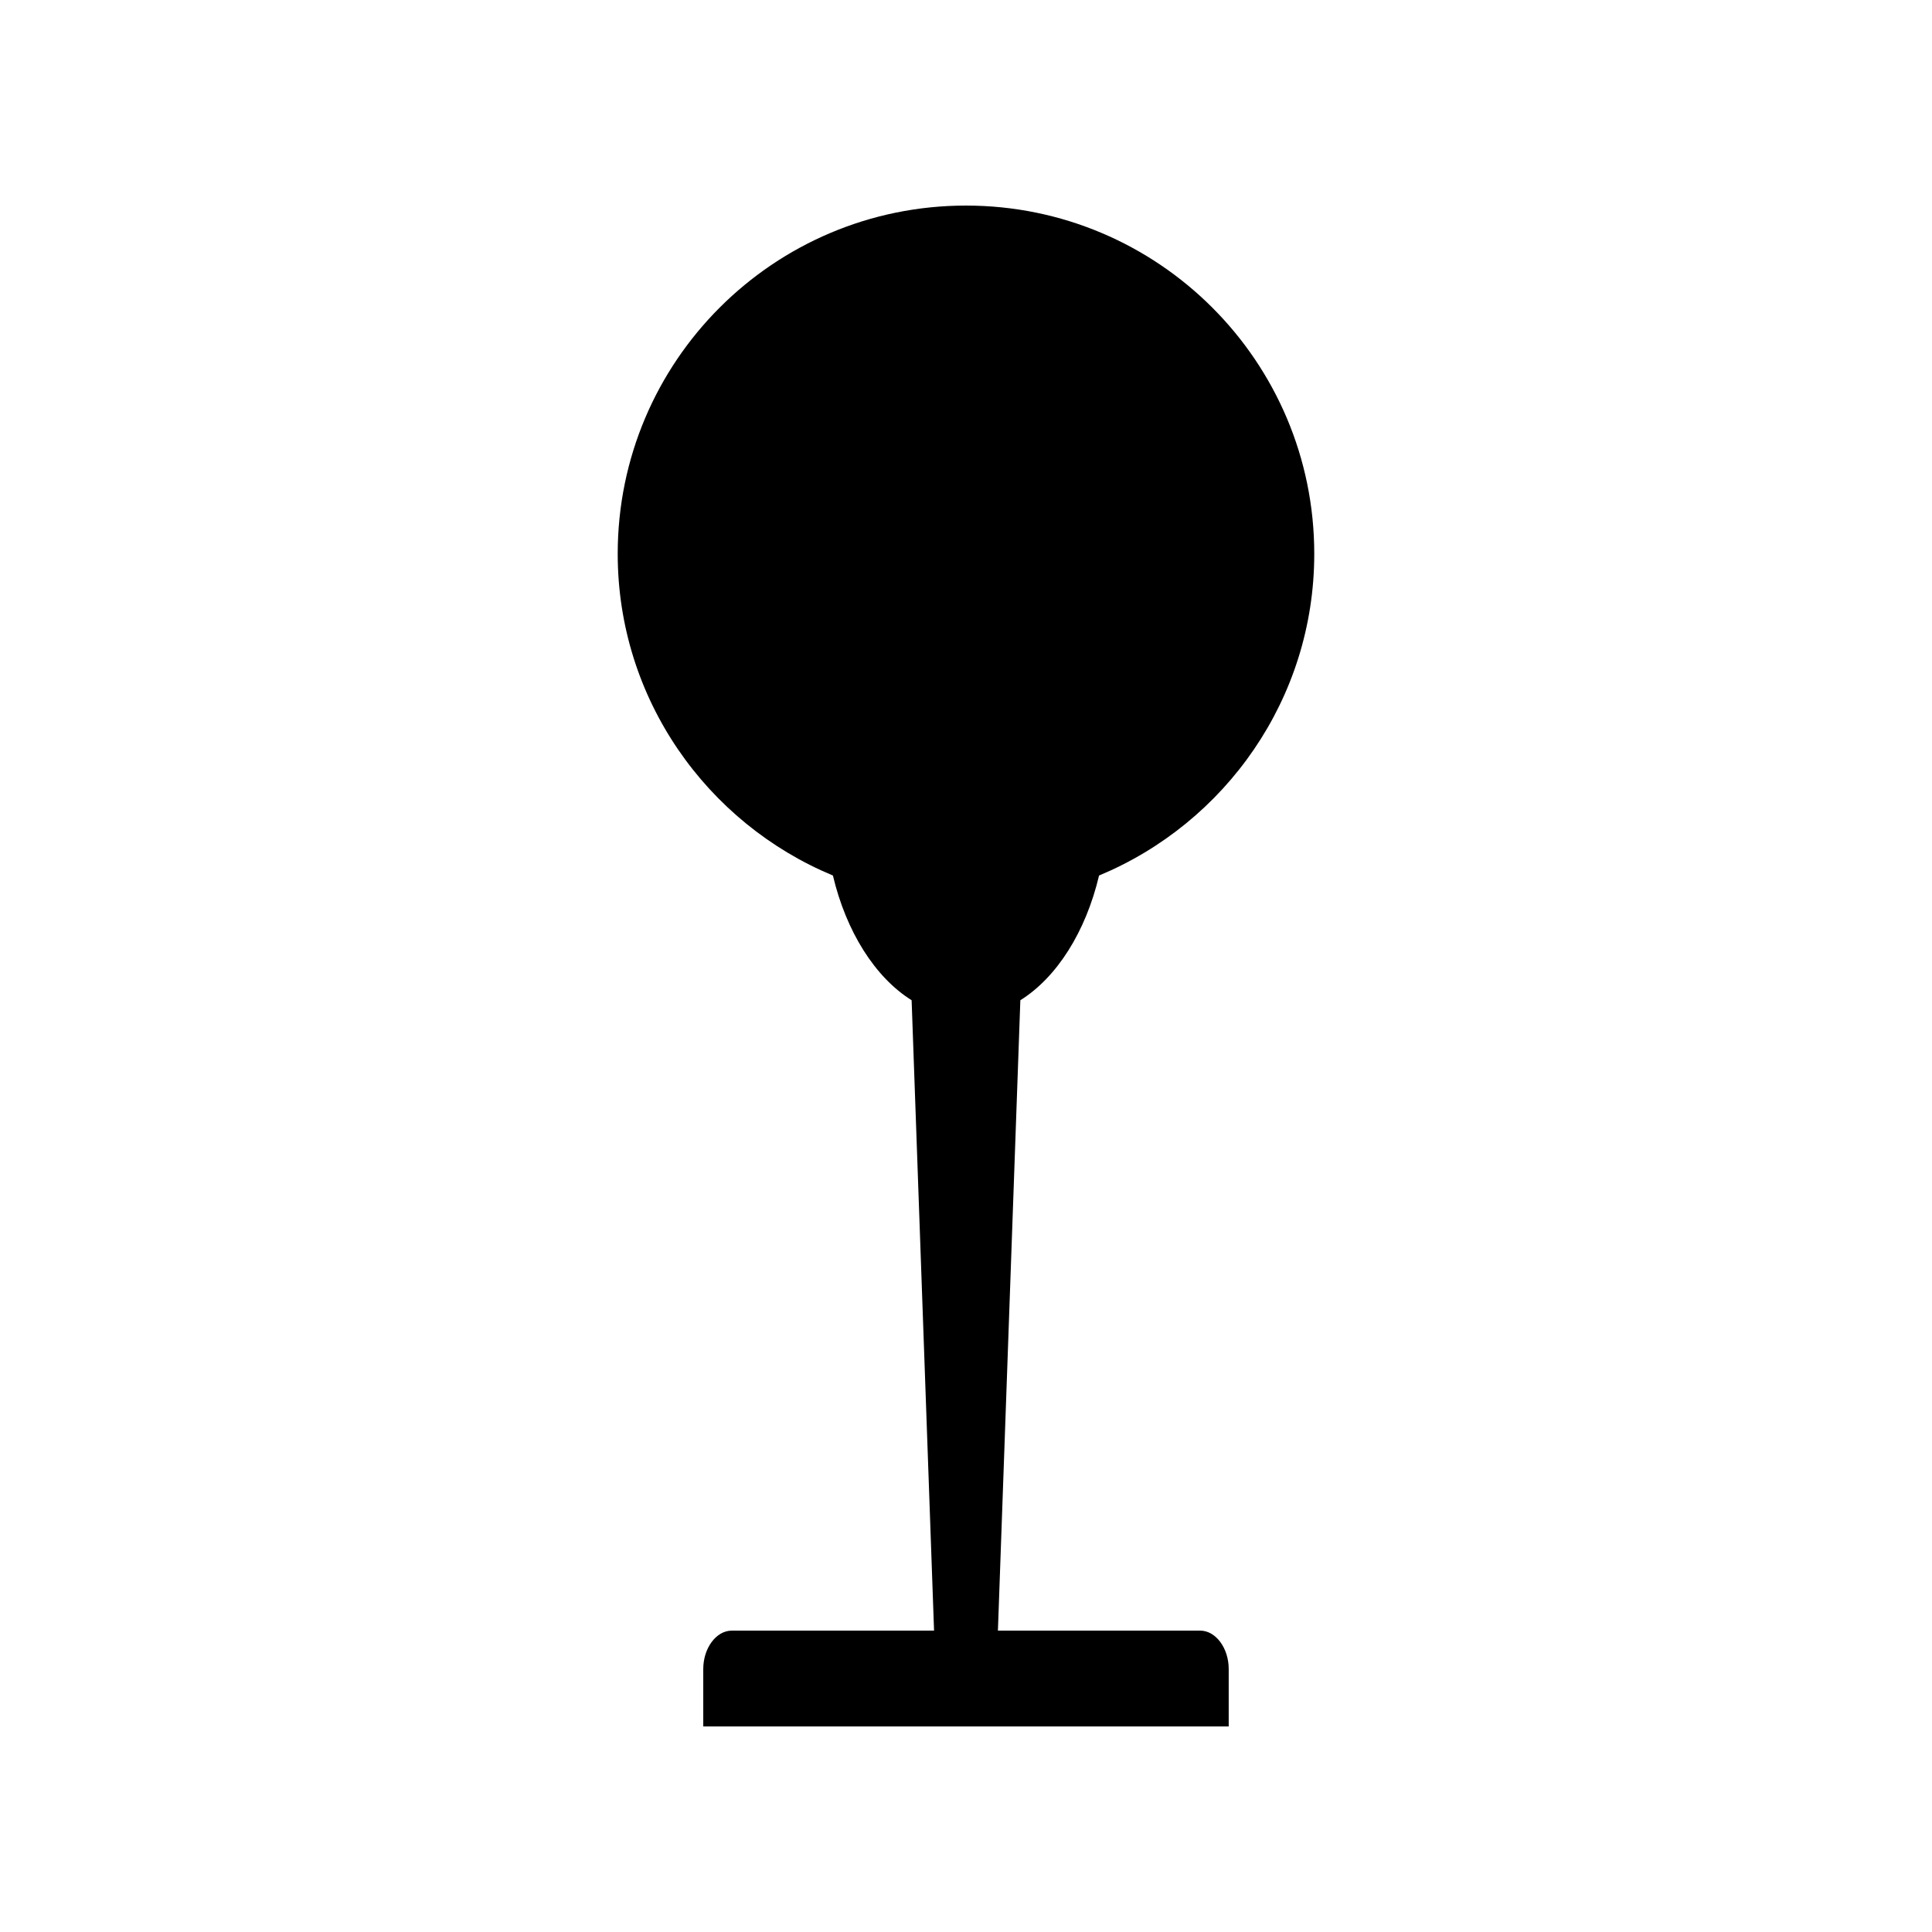
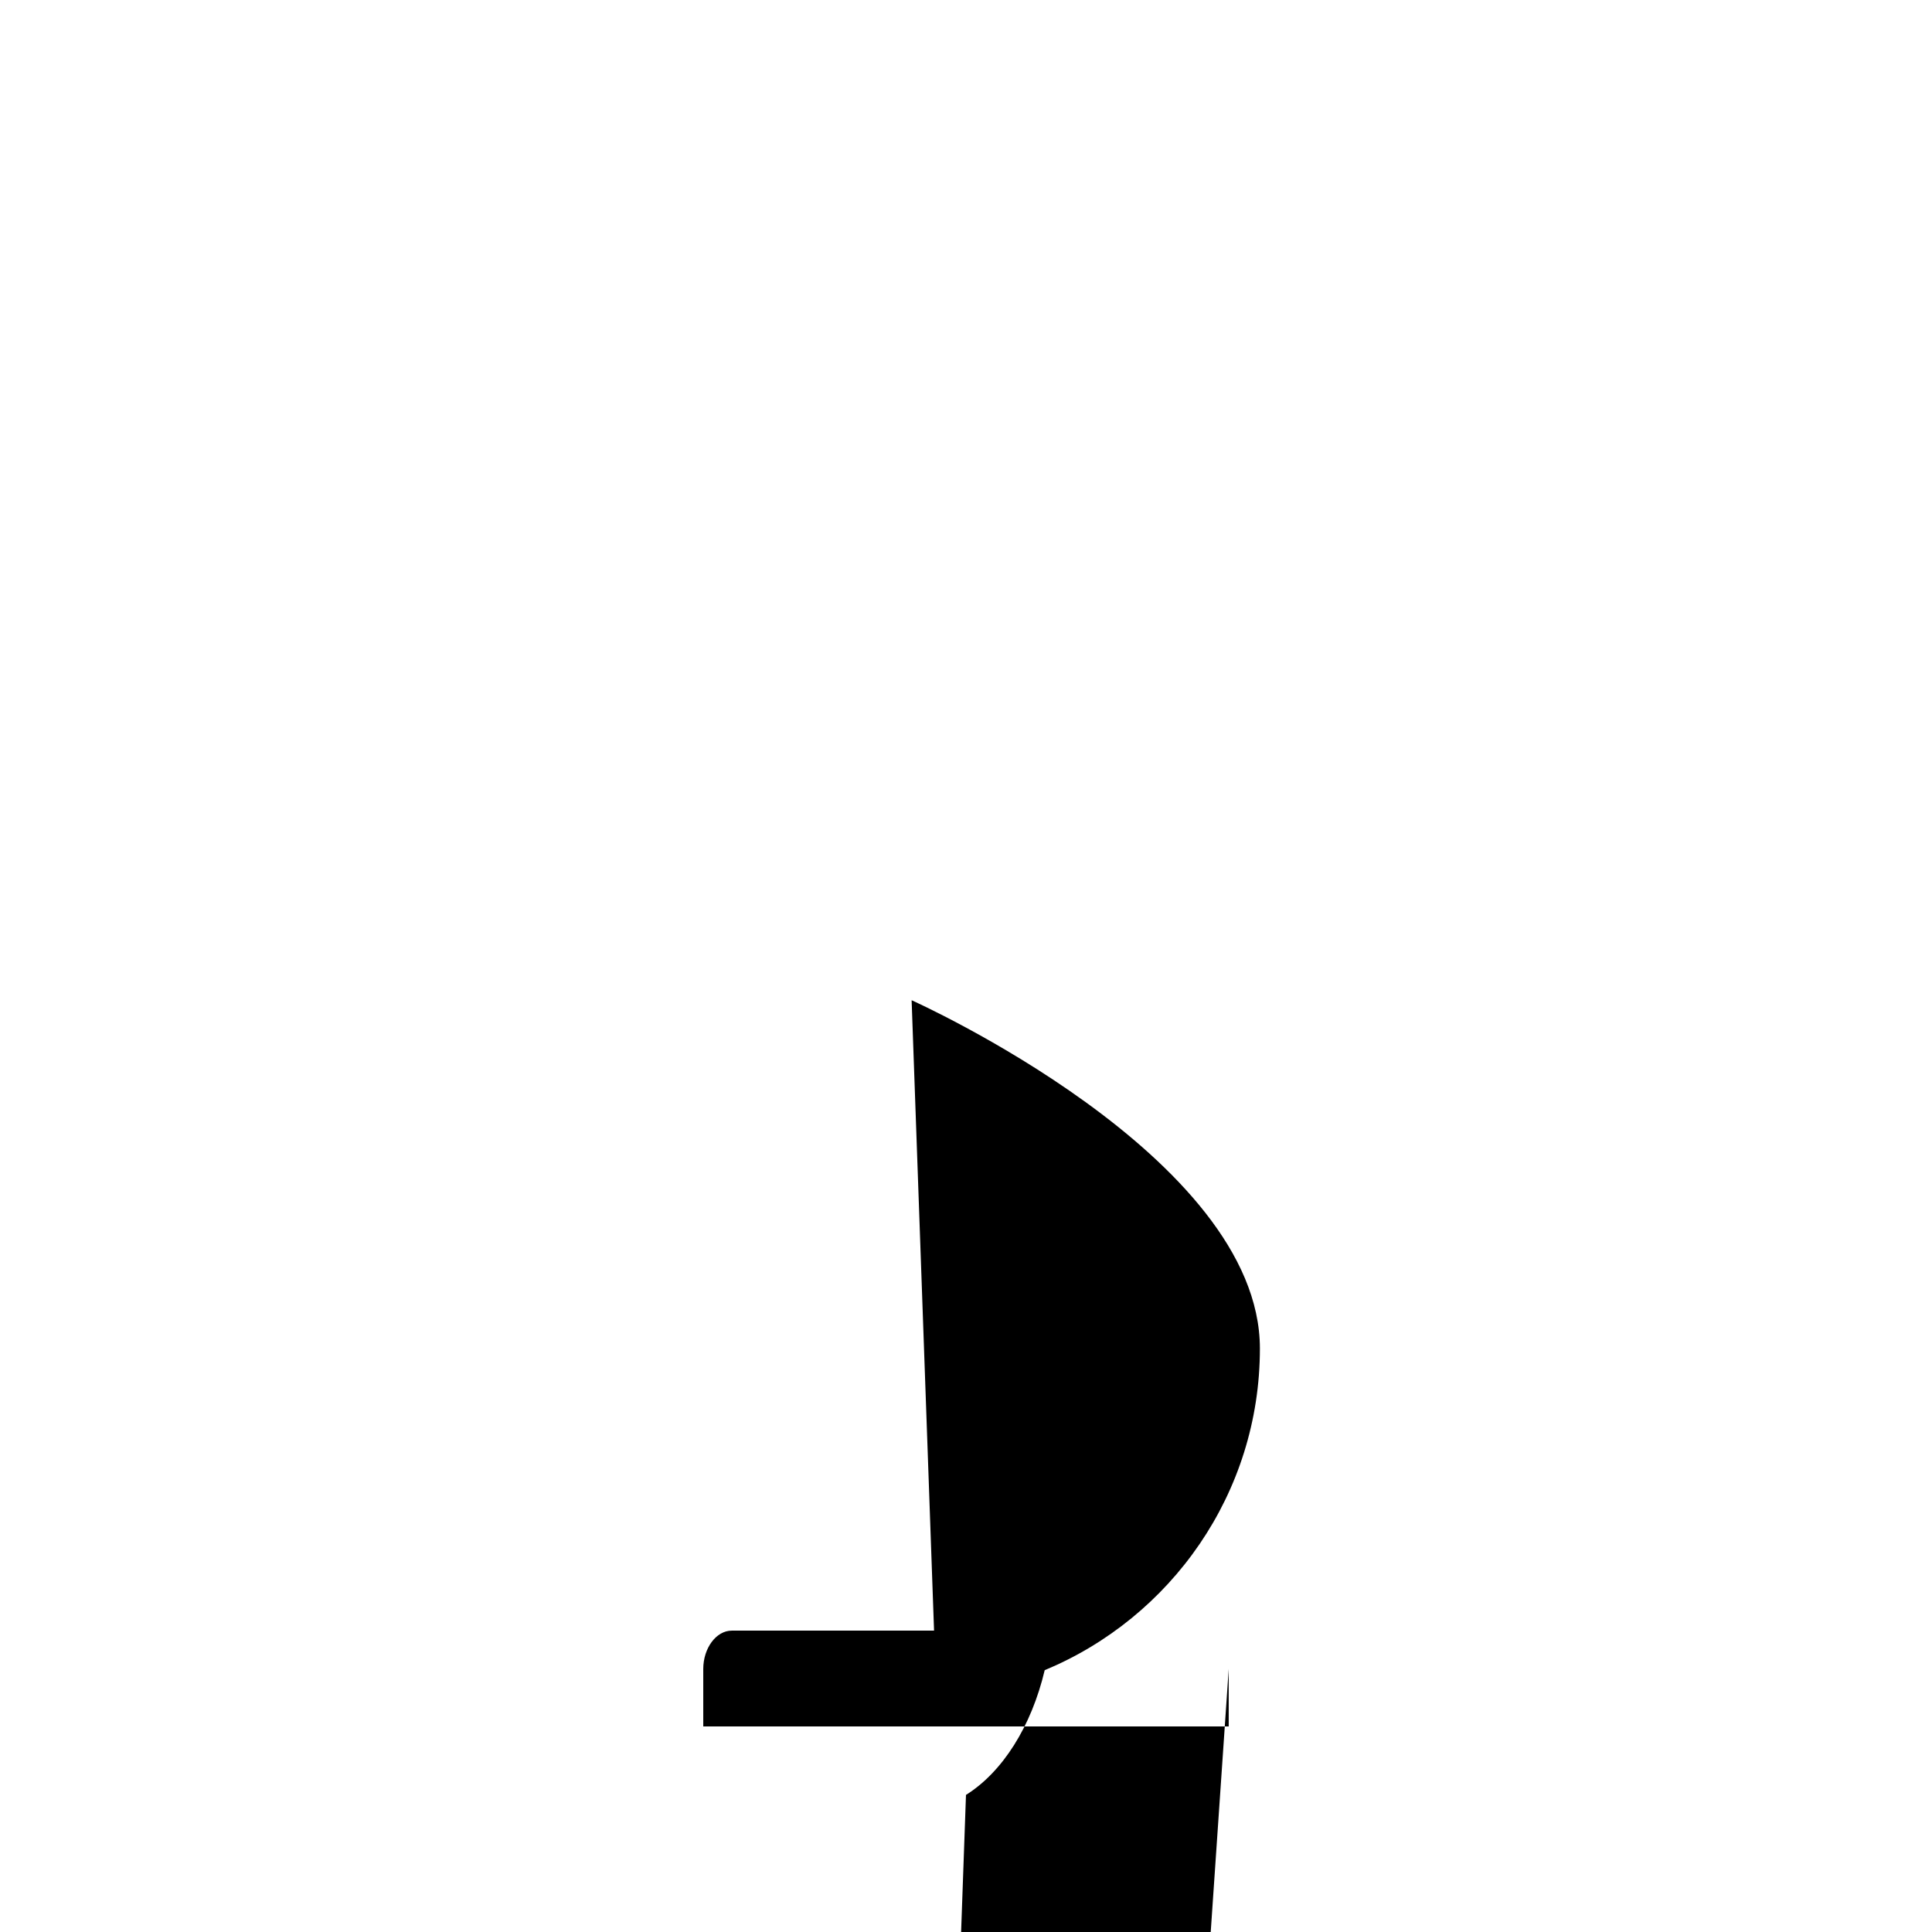
<svg xmlns="http://www.w3.org/2000/svg" fill="#000000" width="800px" height="800px" version="1.1" viewBox="144 144 512 512">
-   <path d="m469.62 586.31v15.215h-139.25v-15.215c0-5.543 3.426-10.176 7.559-10.176h53.605l-5.945-167.06c-9.672-6.047-17.332-18.137-20.859-33.051-33.453-13.906-57.031-46.855-57.031-85.246 0-50.984 41.312-92.297 92.297-92.297s92.297 41.312 92.297 92.297c0 38.391-23.578 71.34-57.031 85.246-3.527 14.914-11.184 27.004-20.859 33.051l-5.945 167.06h53.605c4.133 0 7.559 4.637 7.559 10.176z" fill-rule="evenodd" />
+   <path d="m469.62 586.31v15.215h-139.25v-15.215c0-5.543 3.426-10.176 7.559-10.176h53.605l-5.945-167.06s92.297 41.312 92.297 92.297c0 38.391-23.578 71.34-57.031 85.246-3.527 14.914-11.184 27.004-20.859 33.051l-5.945 167.06h53.605c4.133 0 7.559 4.637 7.559 10.176z" fill-rule="evenodd" />
</svg>